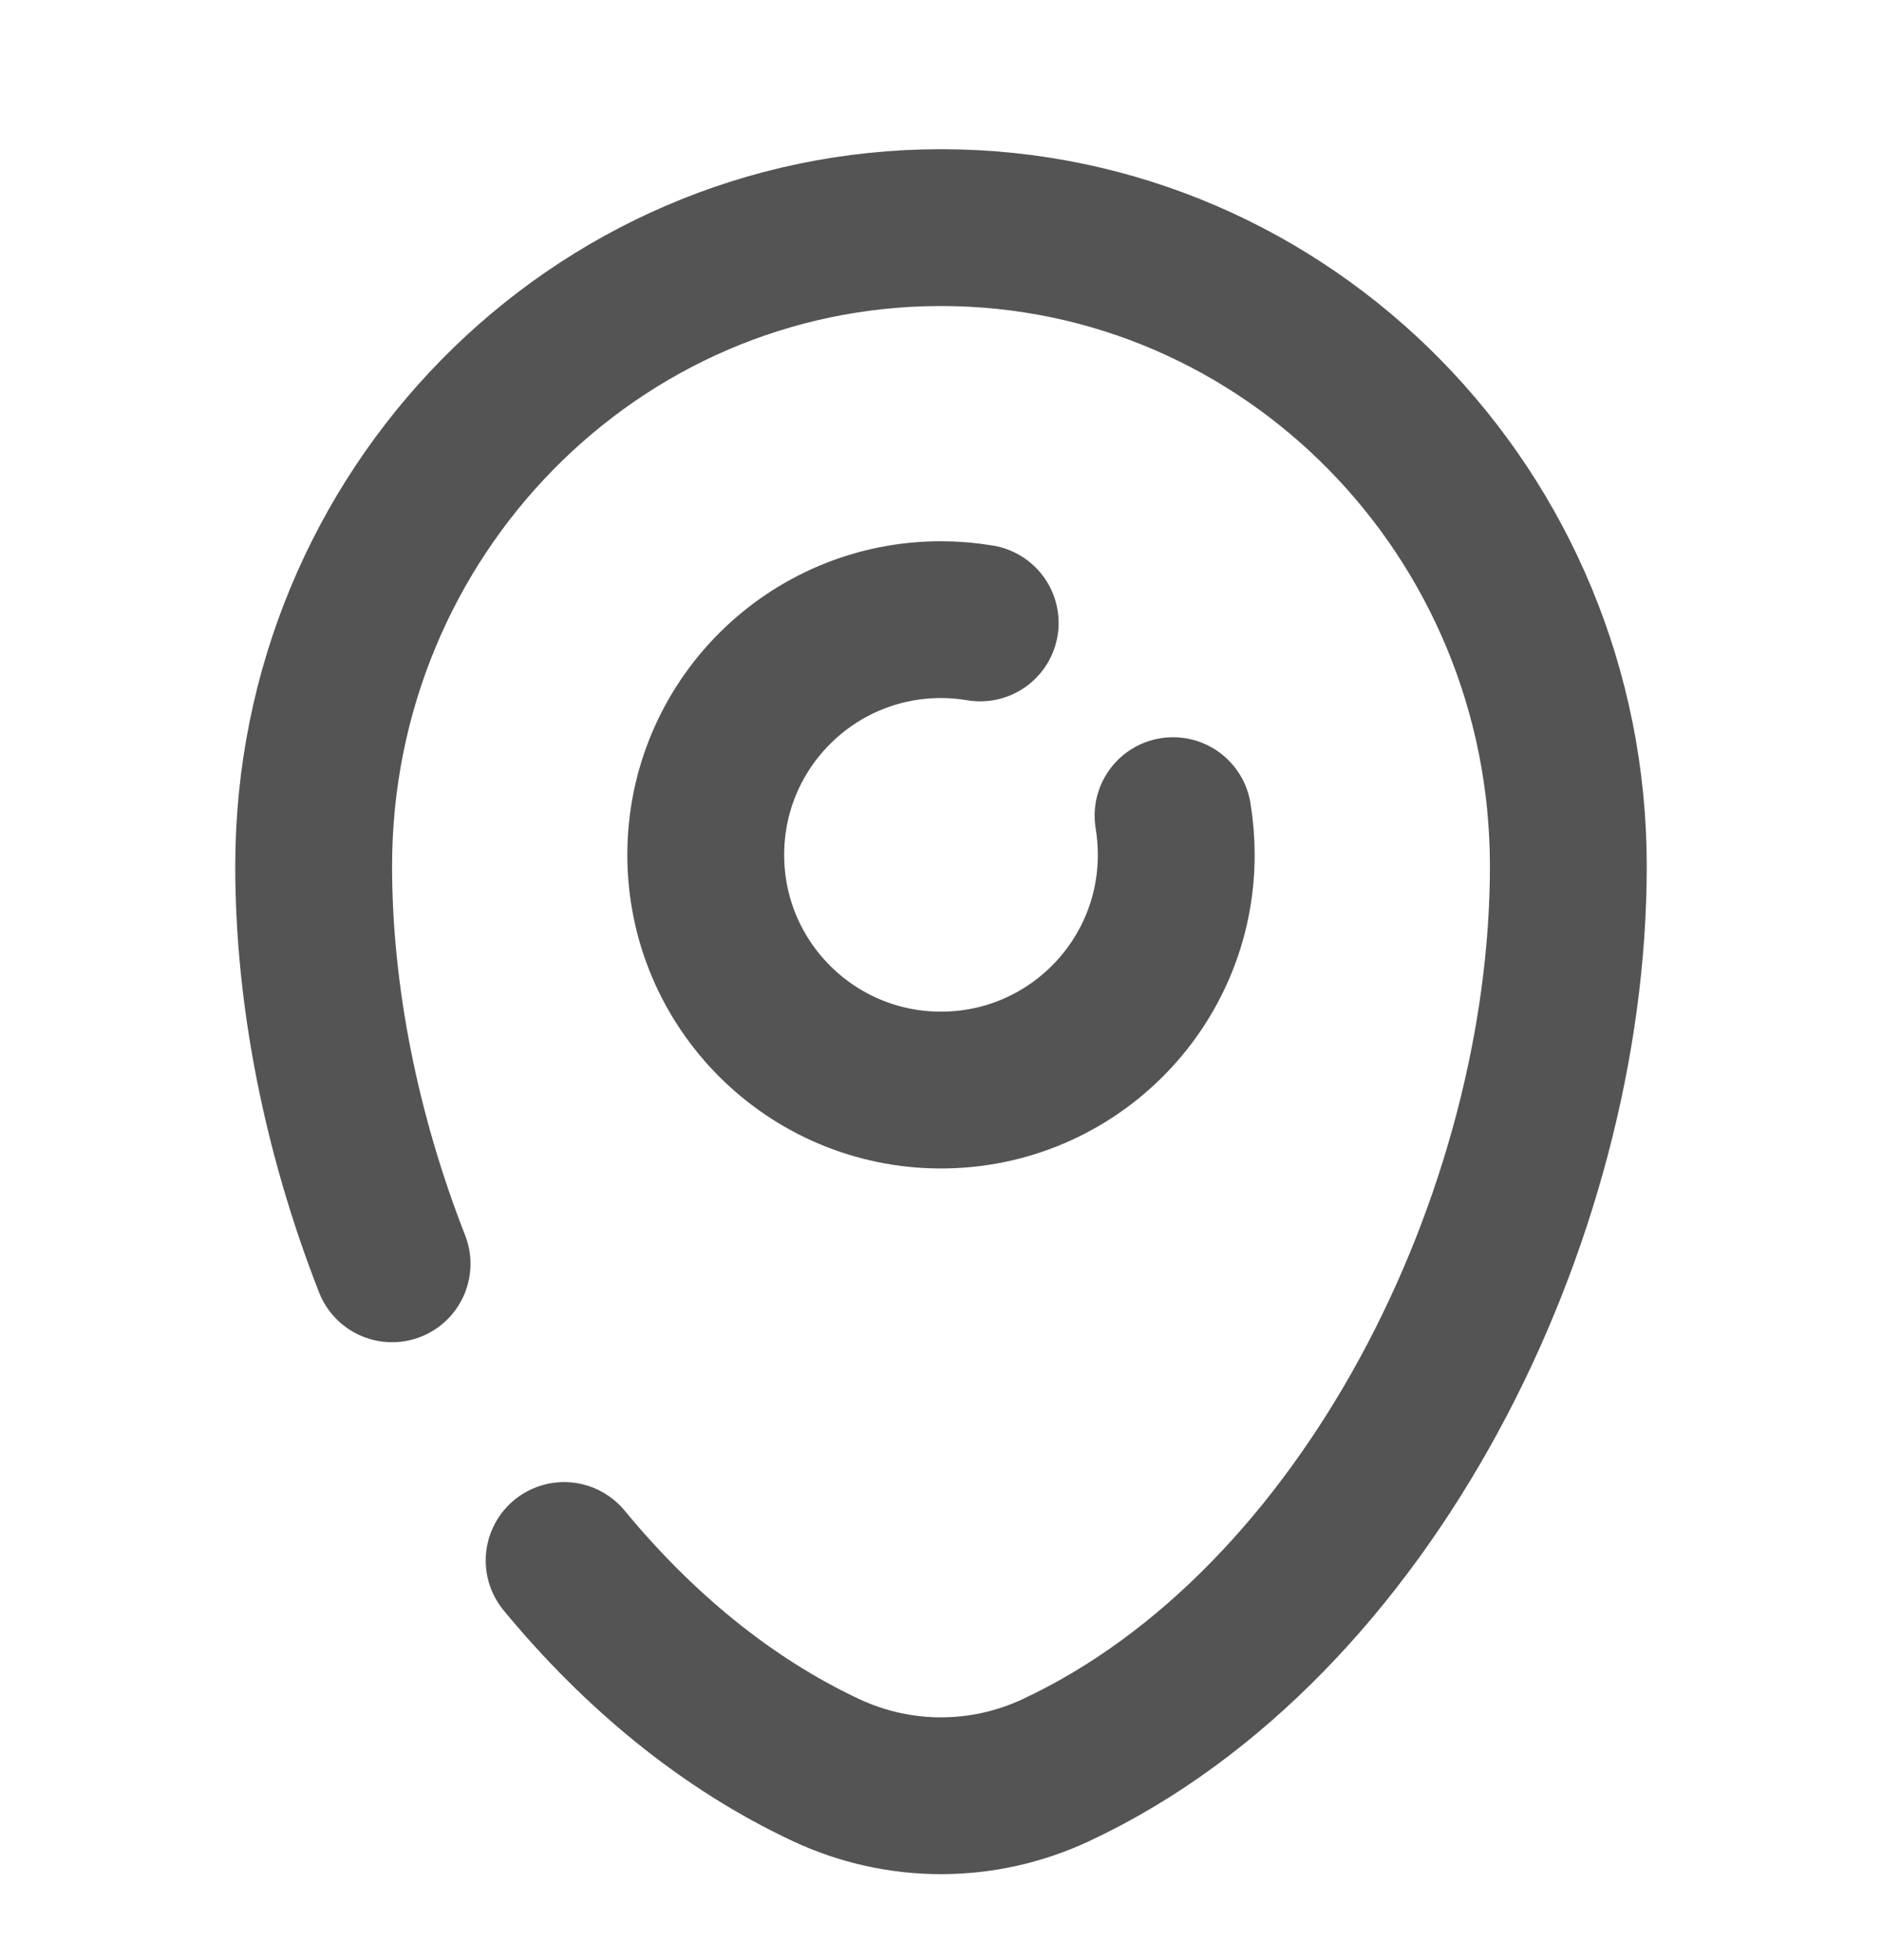
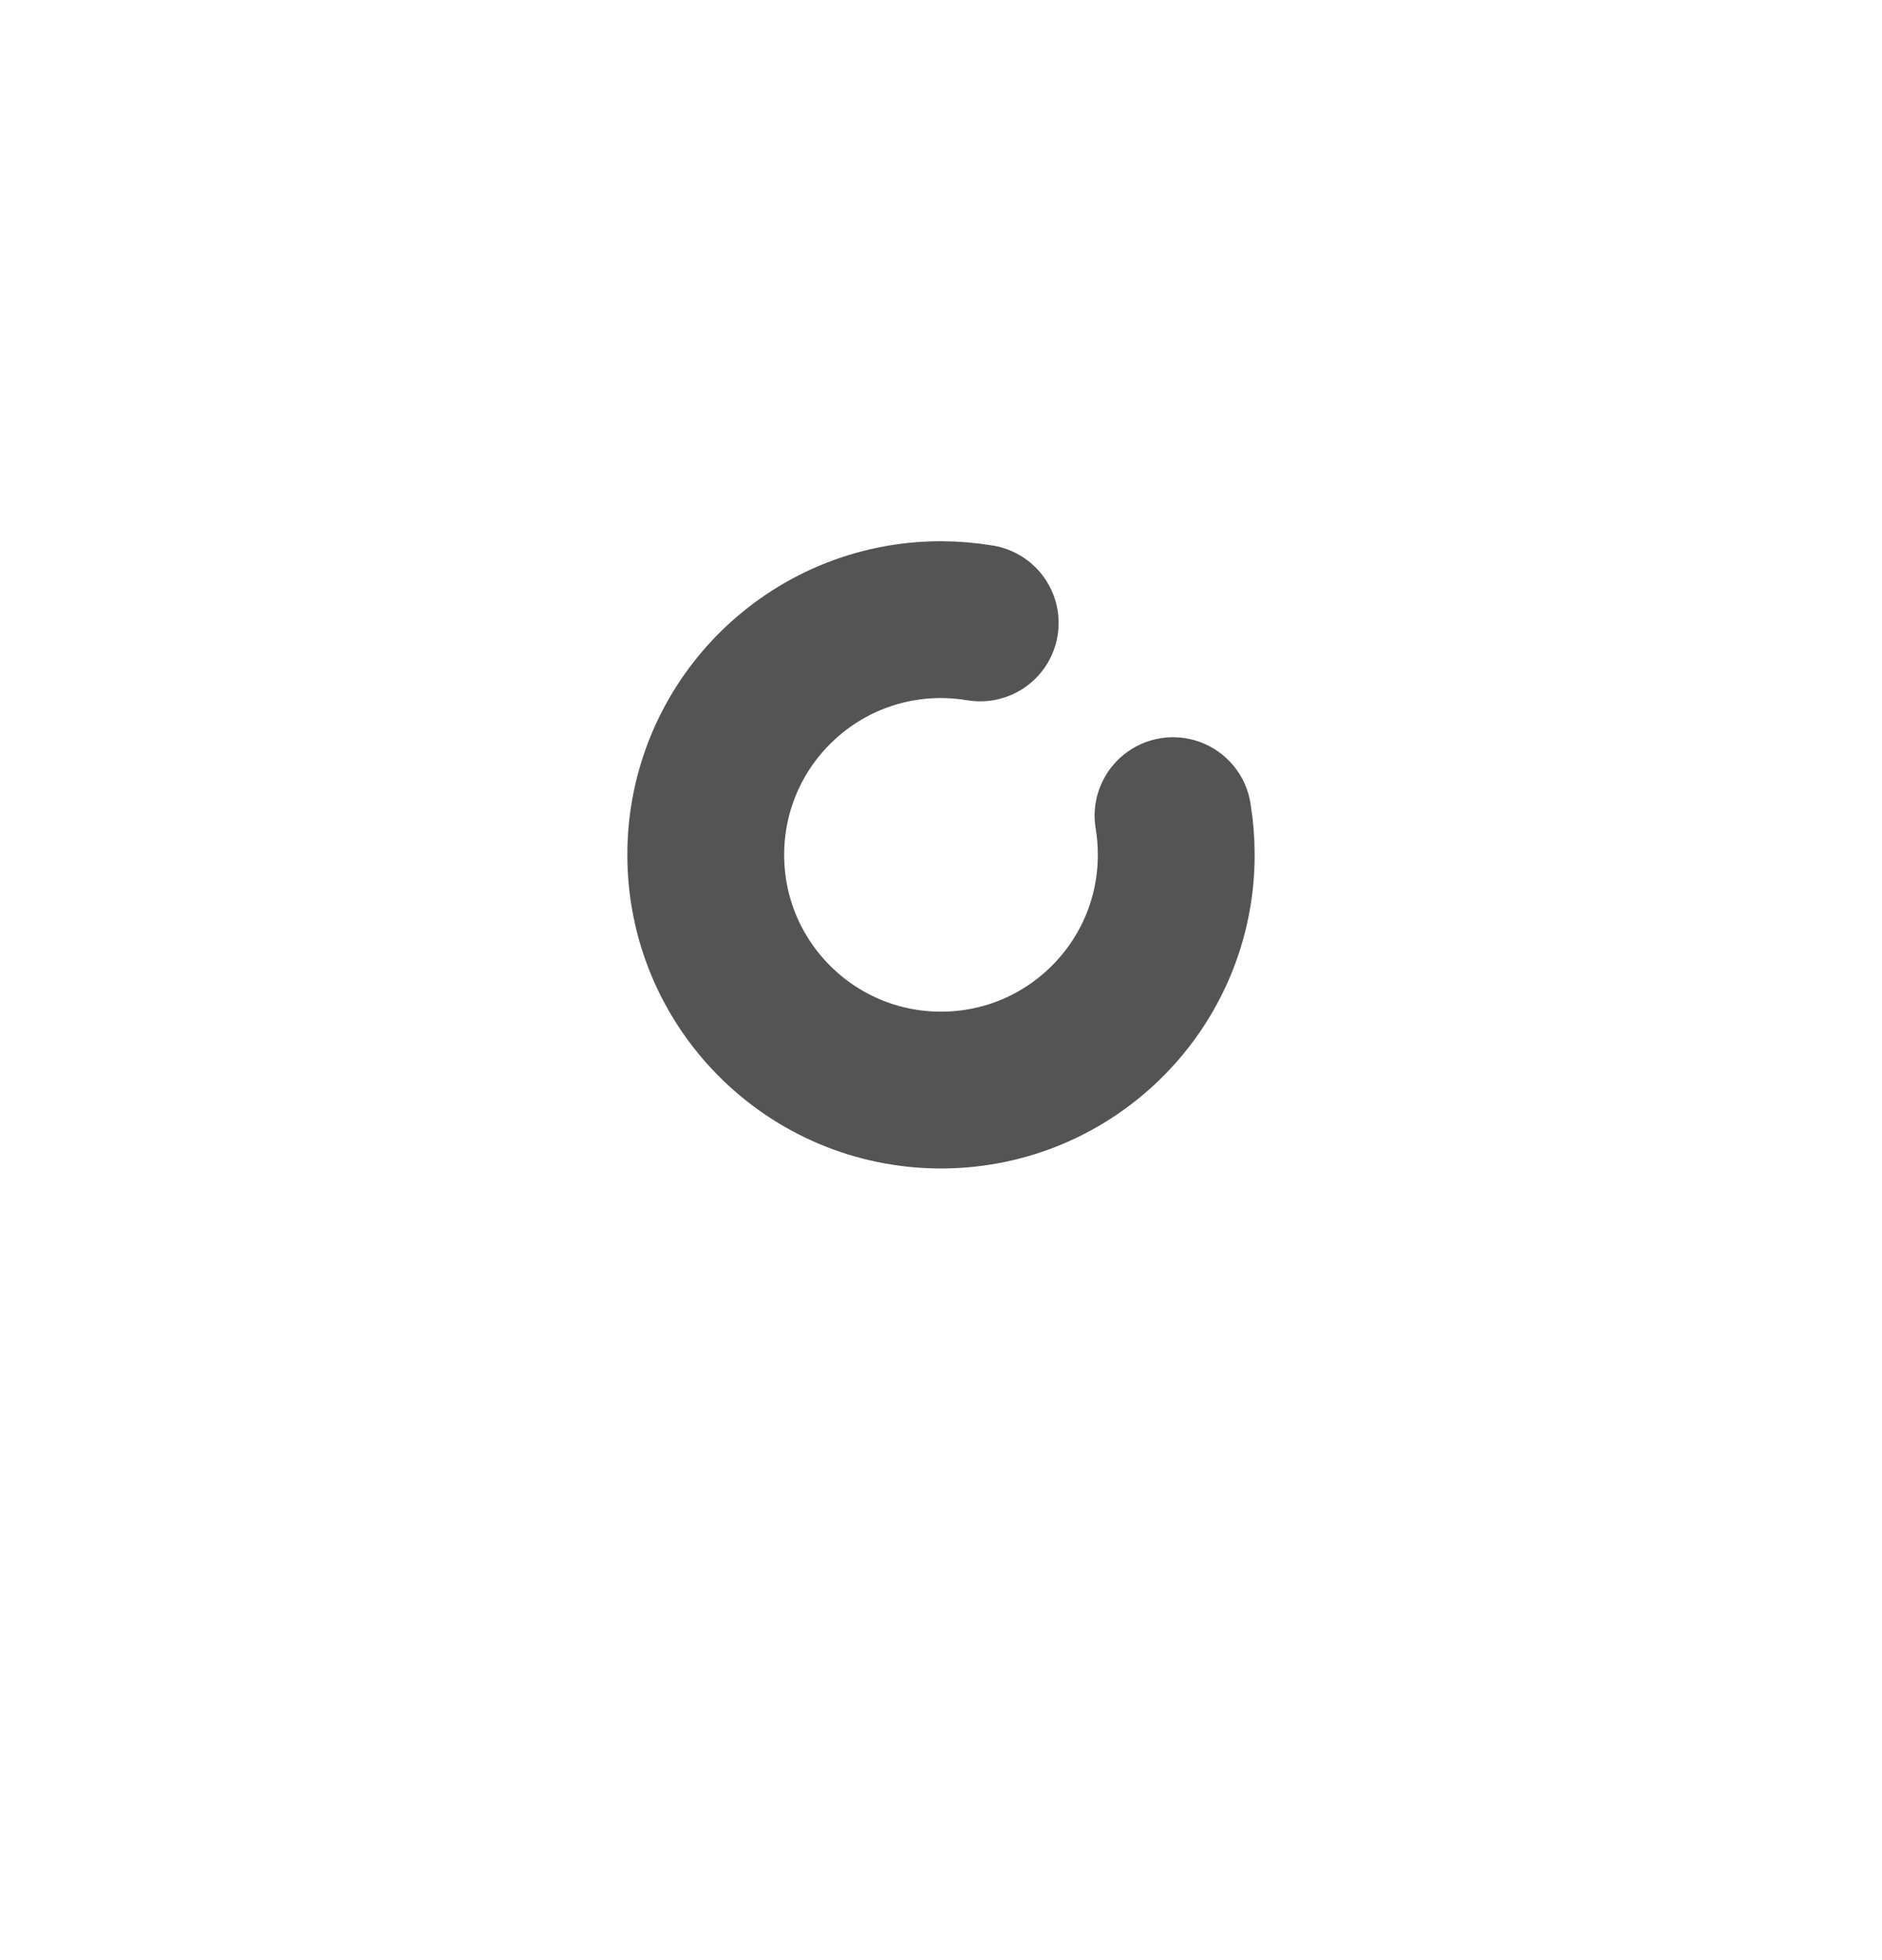
<svg xmlns="http://www.w3.org/2000/svg" width="24" height="25" viewBox="0 0 24 25" fill="none">
  <path d="M12.5 7.945C12.337 7.918 12.17 7.903 12 7.903C10.343 7.903 9 9.246 9 10.903C9 12.56 10.343 13.903 12 13.903C13.657 13.903 15 12.56 15 10.903C15 10.733 14.986 10.566 14.959 10.403" stroke="#545454" stroke-width="2" stroke-linecap="round" />
-   <path d="M5 16.119C4.353 14.466 4 12.705 4 11.047C4 6.549 7.582 2.903 12 2.903C16.418 2.903 20 6.549 20 11.047C20 15.509 17.447 20.716 13.463 22.578C12.534 23.012 11.466 23.012 10.537 22.578C9.265 21.983 8.138 21.047 7.194 19.903" stroke="#545454" stroke-width="2" stroke-linecap="round" />
</svg>